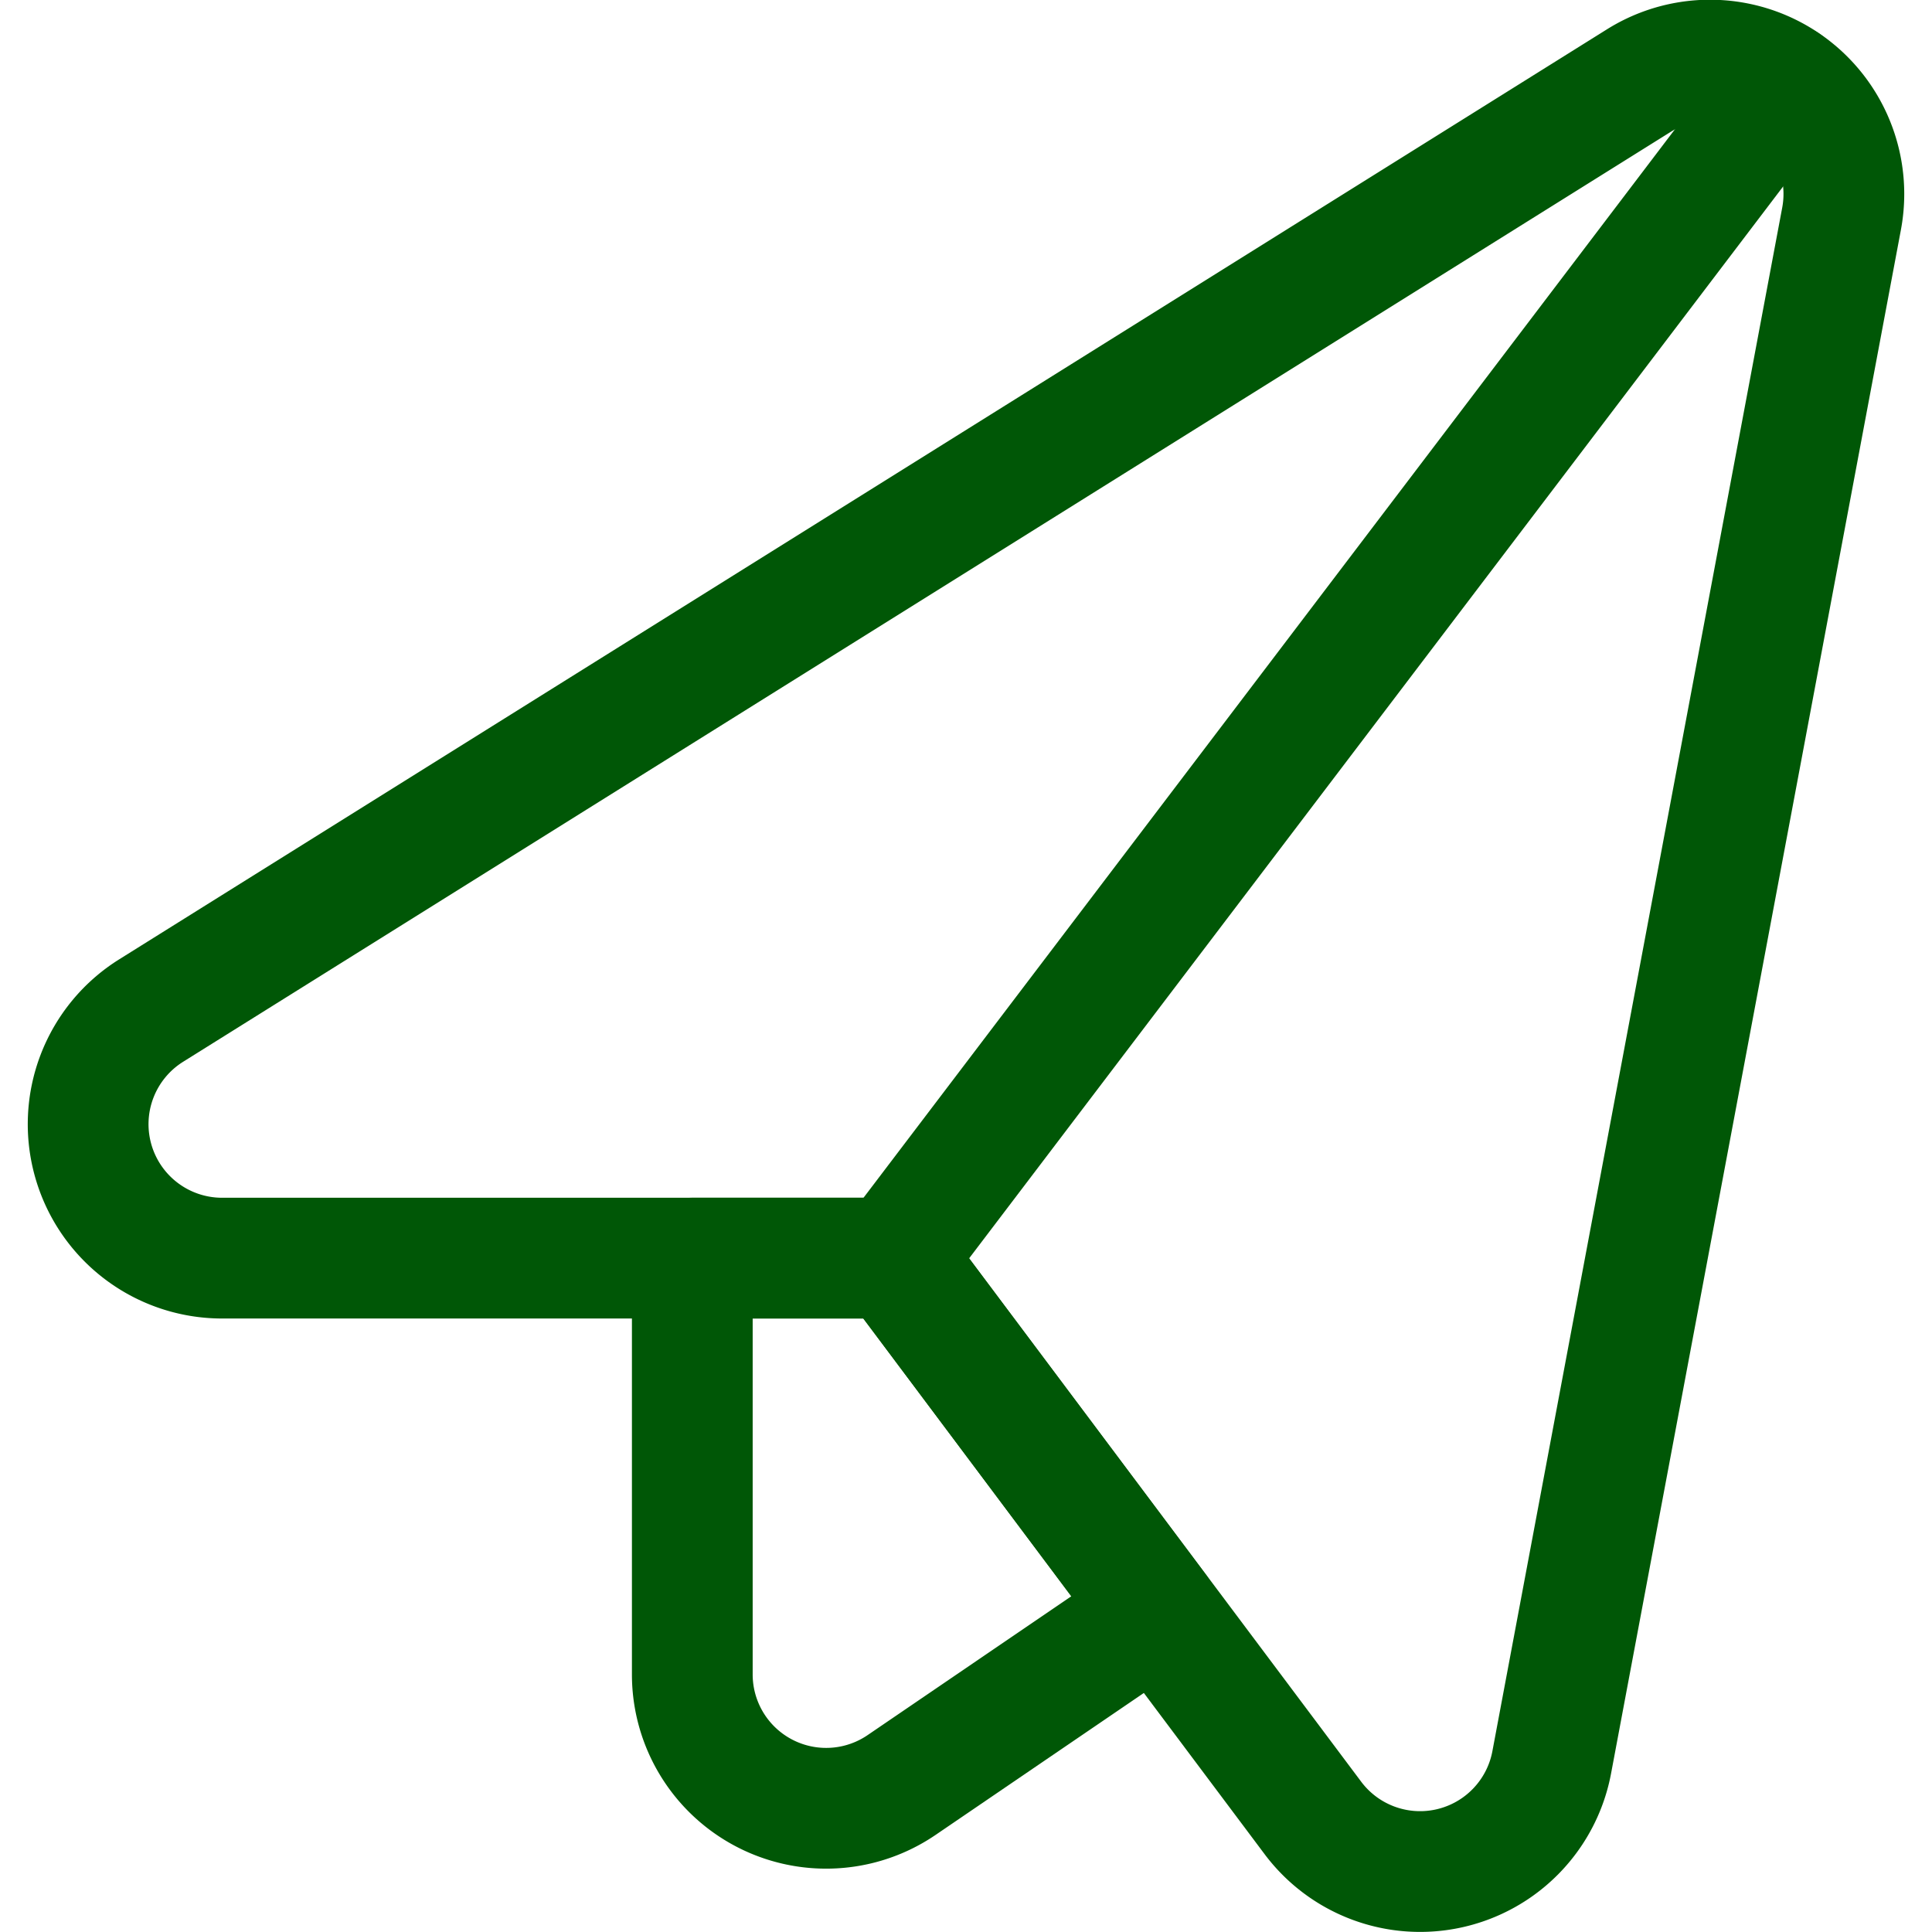
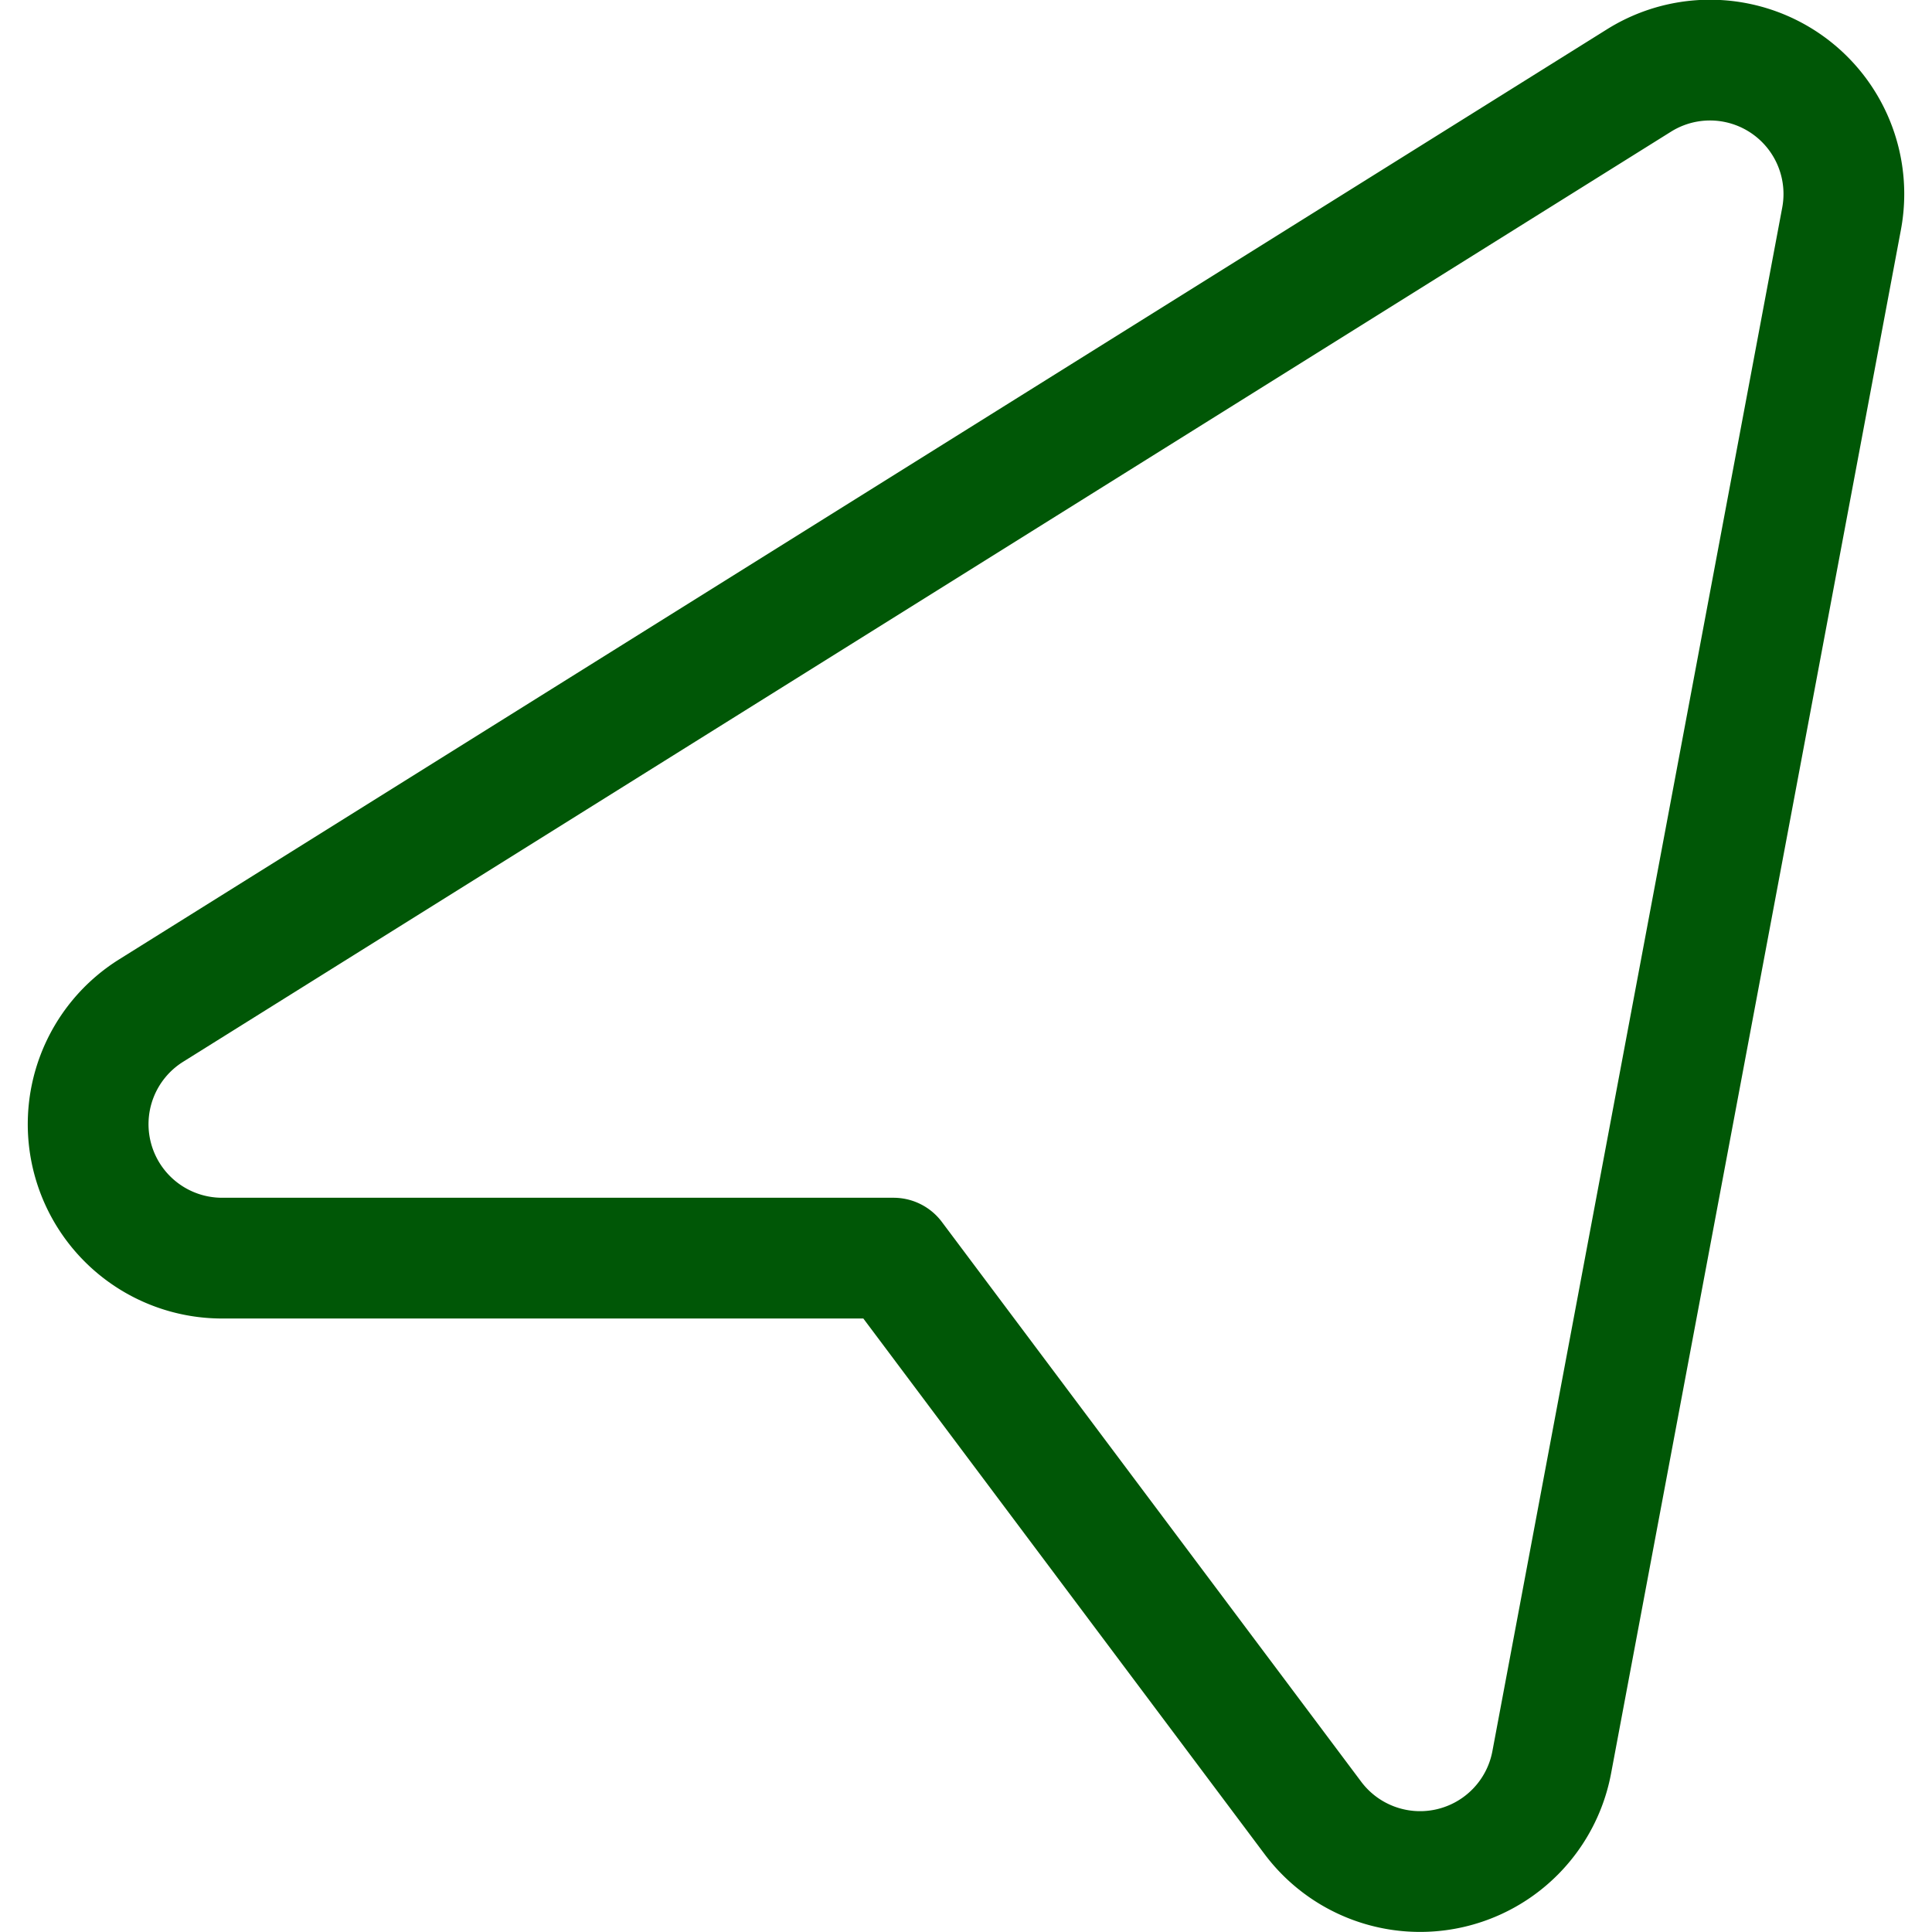
<svg xmlns="http://www.w3.org/2000/svg" viewBox="0 0 24 24" stroke-width="1.5" height="600" width="600">
  <path d="M2.759,15.629a1.664,1.664,0,0,1-.882-3.075L20.36,1A1.663,1.663,0,0,1,22.876,2.72l-3.6,19.173a1.664,1.664,0,0,1-2.966.691L11.1,15.629Z" fill="none" stroke="#005706" stroke-linecap="round" stroke-linejoin="round" />
-   <path d="M11.1,15.629H8.6V20.8a1.663,1.663,0,0,0,2.6,1.374l3.178-2.166Z" fill="none" stroke="#005706" stroke-linecap="round" stroke-linejoin="round" />
-   <path d="M11.099 15.629L22.179 1.039" fill="none" stroke="#005706" stroke-linecap="round" stroke-linejoin="round" />
</svg>